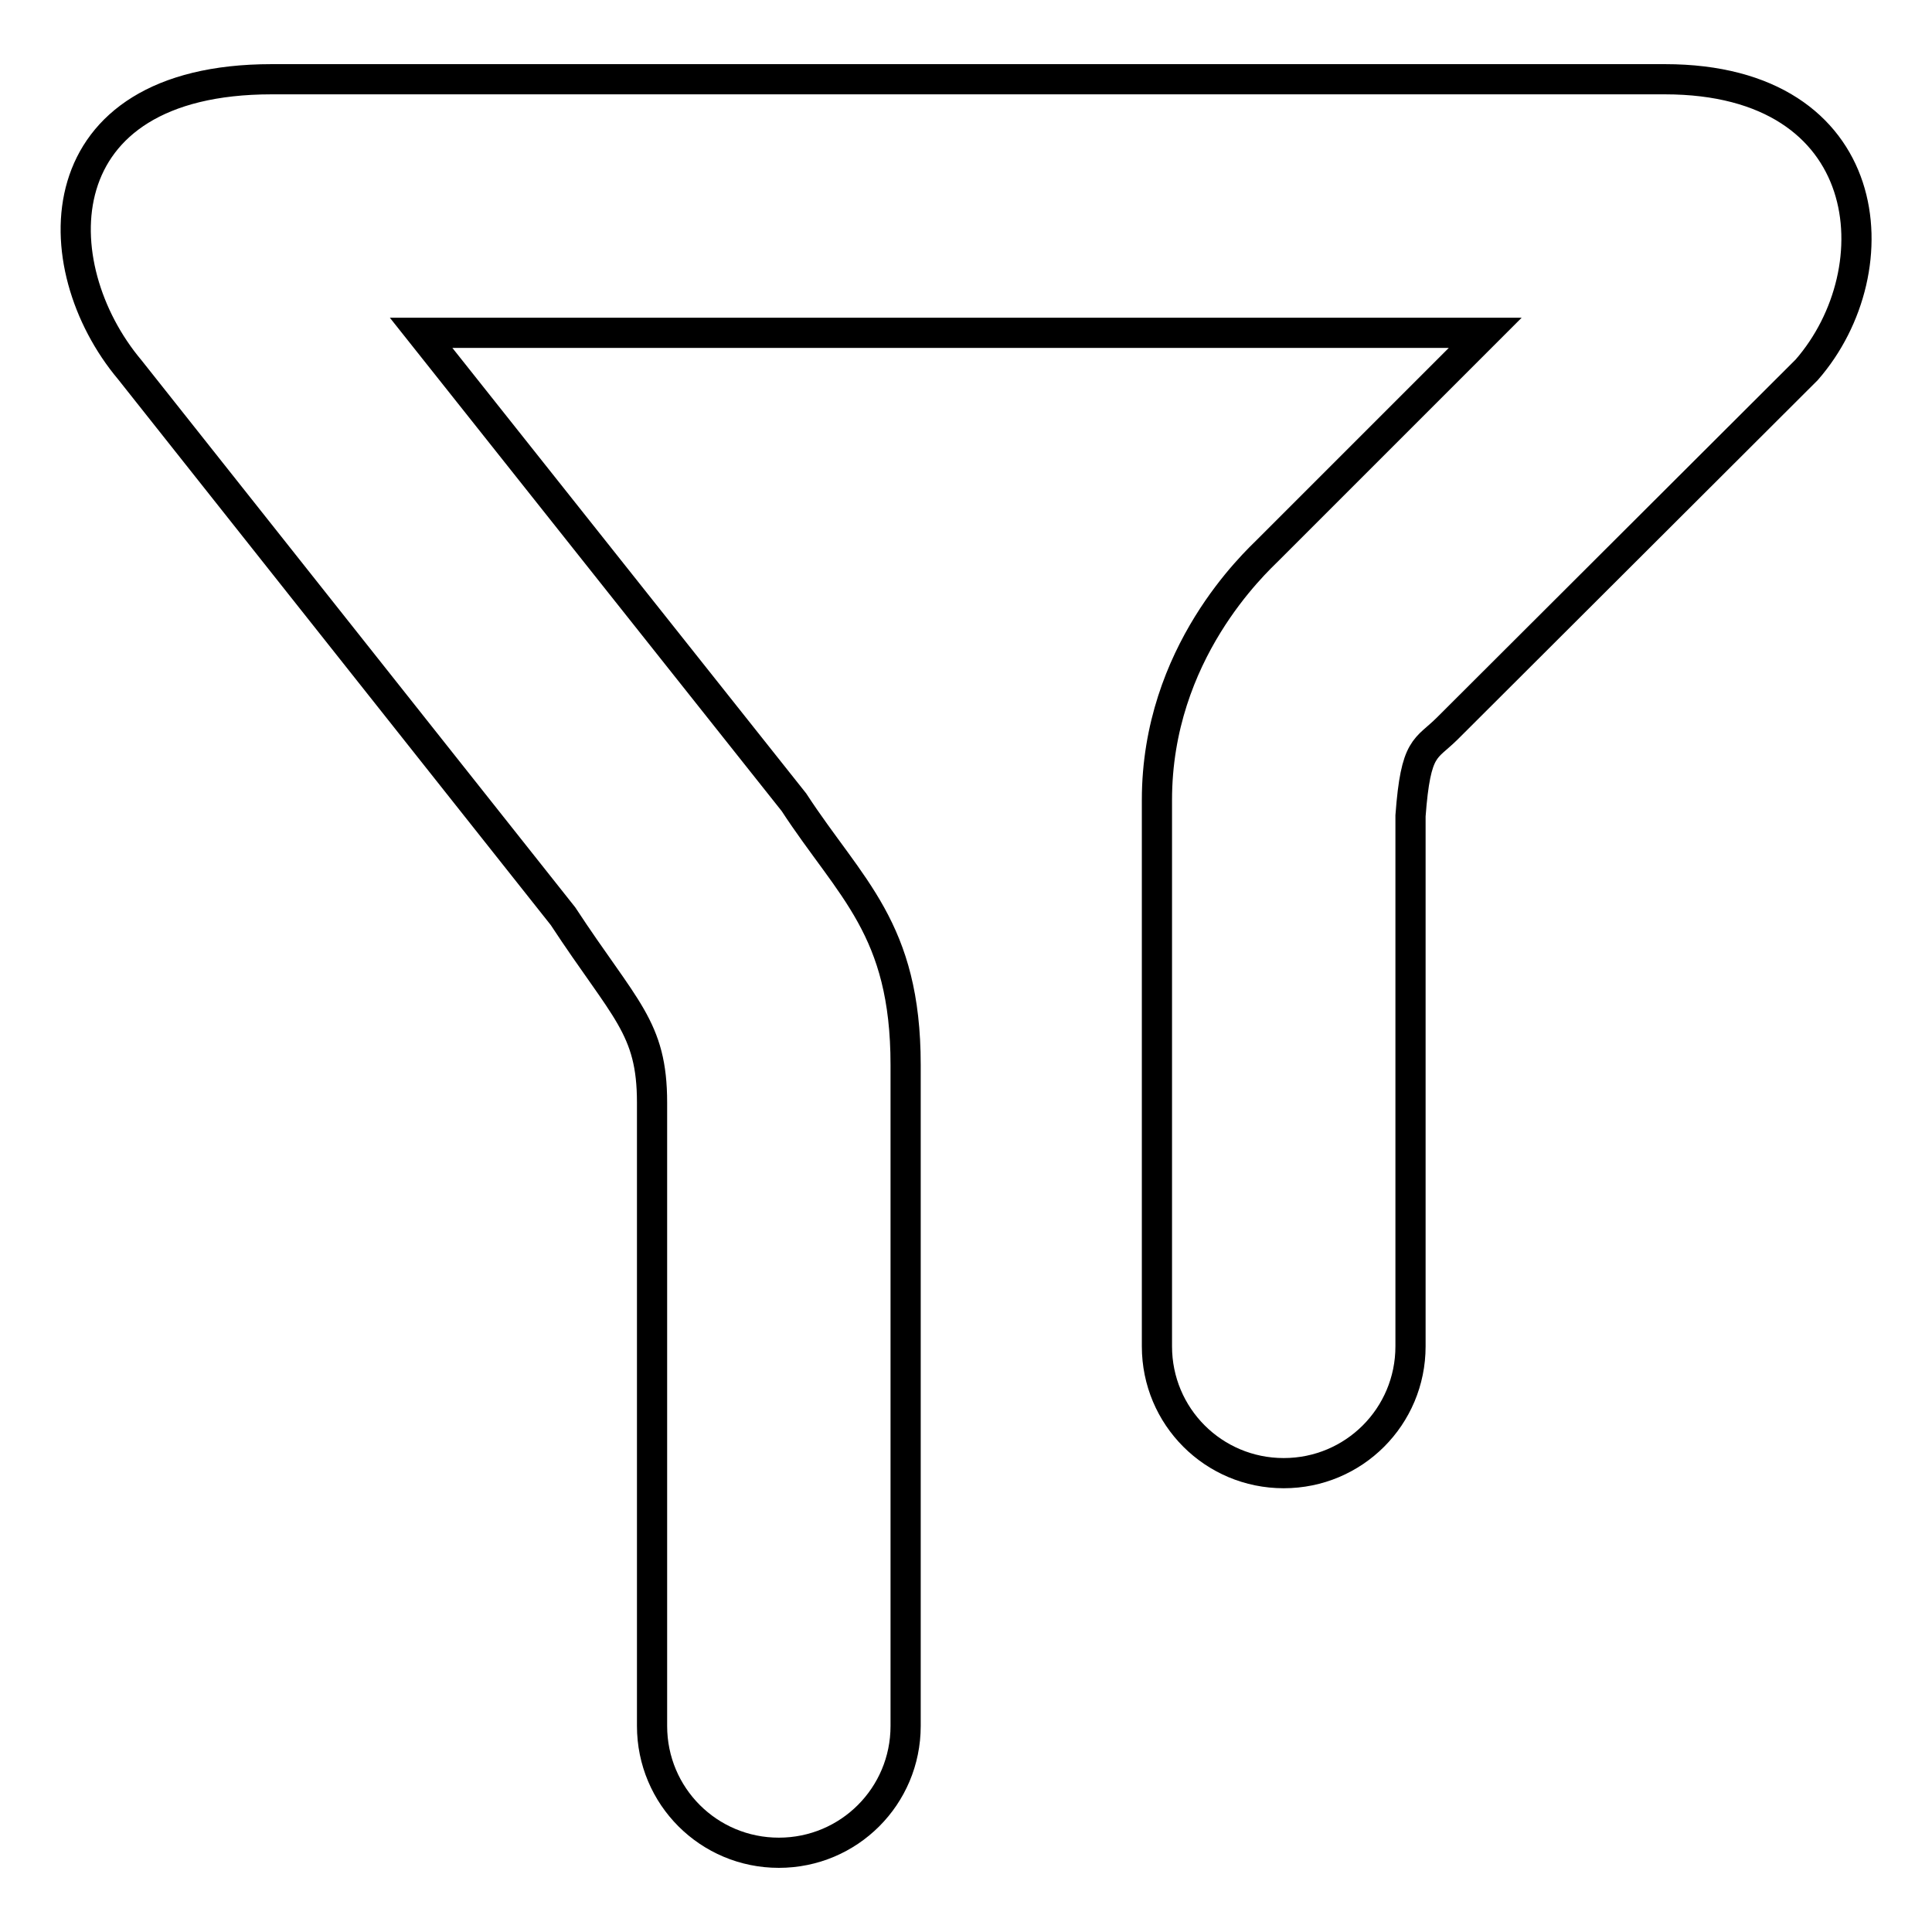
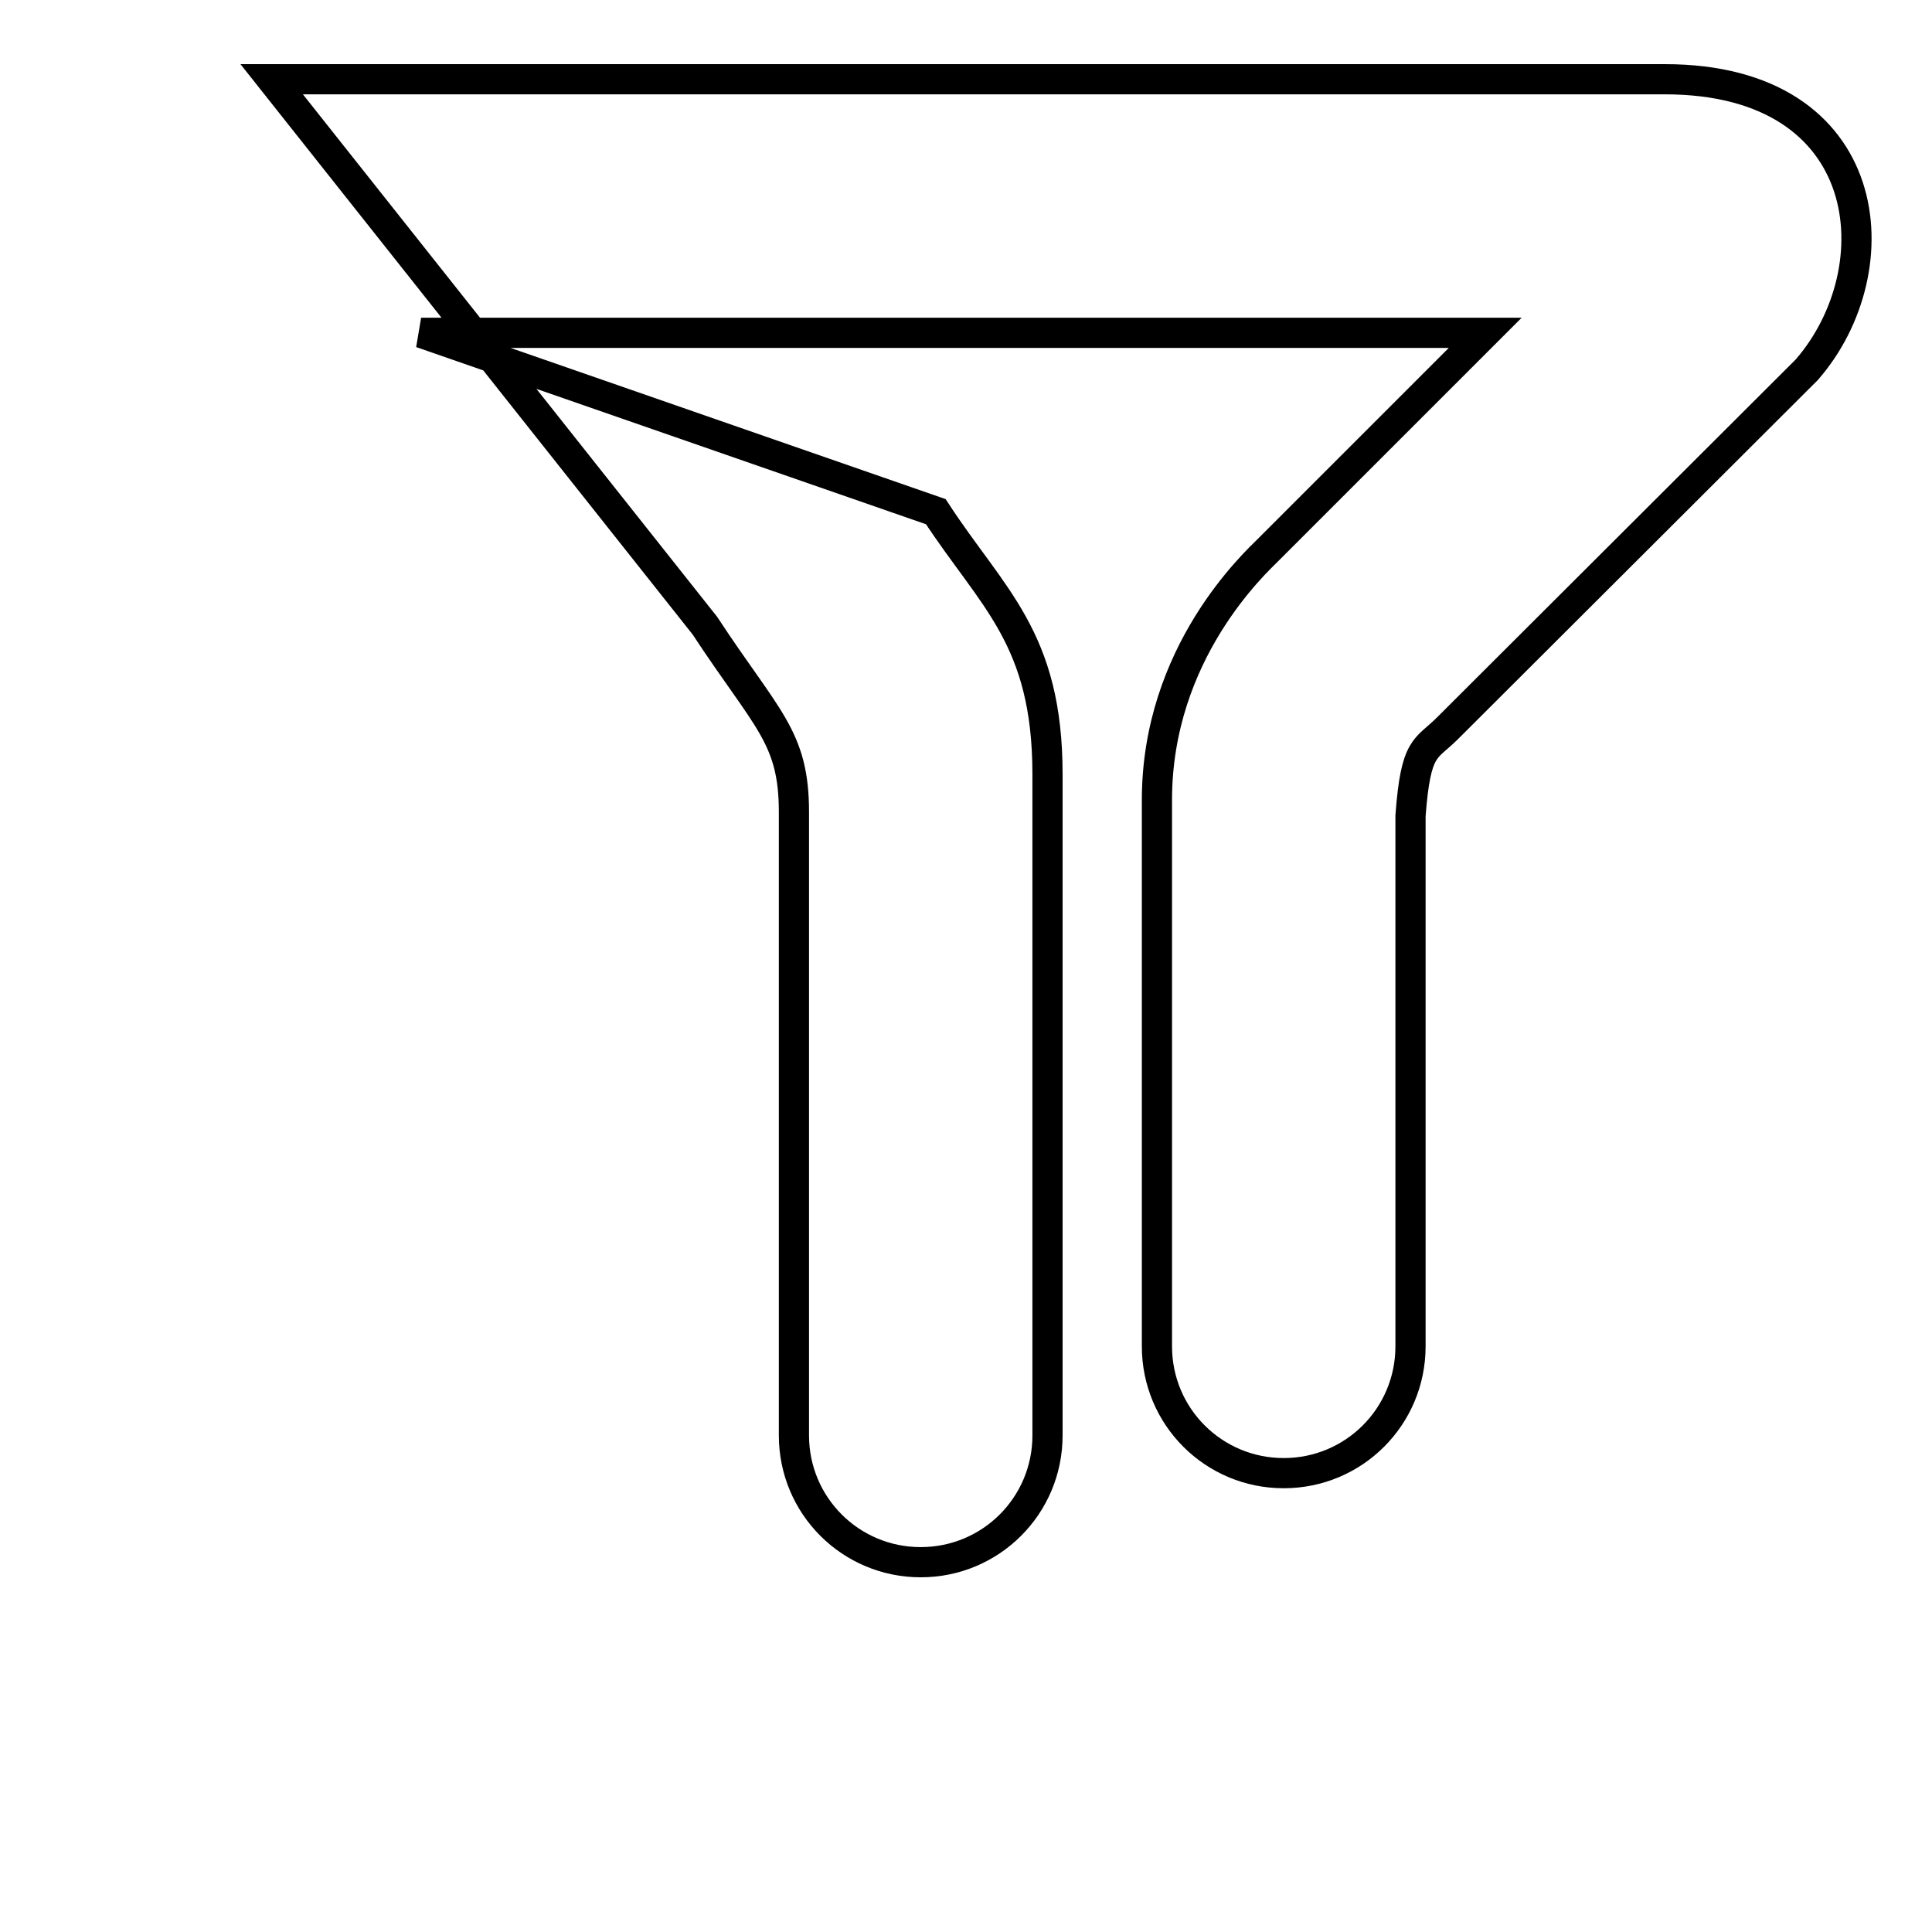
<svg xmlns="http://www.w3.org/2000/svg" version="1.1" x="0px" y="0px" viewBox="0 0 256 256" enable-background="new 0 0 256 256" xml:space="preserve">
  <g>
    <g>
-       <path stroke-width="4" fill-opacity="0" stroke="#000000" d="M220.6,10.5H36C5.6,10.5,5.6,35.2,17.2,49l57.4,72.4c8.2,12.5,11.8,14.7,11.8,24.7v82.6c0,9.3,7.5,16.8,16.8,16.8s16.8-7.5,16.8-16.8v-87.6c0-18.1-7.3-23.3-14.8-34.8L55.8,44.1h141l-28.7,28.7c-1.8,1.8-14.8,13.7-14.8,33.2v72.4c0,9.3,7.5,16.8,16.8,16.8c9.3,0,16.8-7.5,16.8-16.8v-70.3c0.7-9.4,2-8.7,4.9-11.6L239.4,49C251,35.7,248.8,10.5,220.6,10.5z" />
+       <path stroke-width="4" fill-opacity="0" stroke="#000000" d="M220.6,10.5H36l57.4,72.4c8.2,12.5,11.8,14.7,11.8,24.7v82.6c0,9.3,7.5,16.8,16.8,16.8s16.8-7.5,16.8-16.8v-87.6c0-18.1-7.3-23.3-14.8-34.8L55.8,44.1h141l-28.7,28.7c-1.8,1.8-14.8,13.7-14.8,33.2v72.4c0,9.3,7.5,16.8,16.8,16.8c9.3,0,16.8-7.5,16.8-16.8v-70.3c0.7-9.4,2-8.7,4.9-11.6L239.4,49C251,35.7,248.8,10.5,220.6,10.5z" />
    </g>
  </g>
</svg>